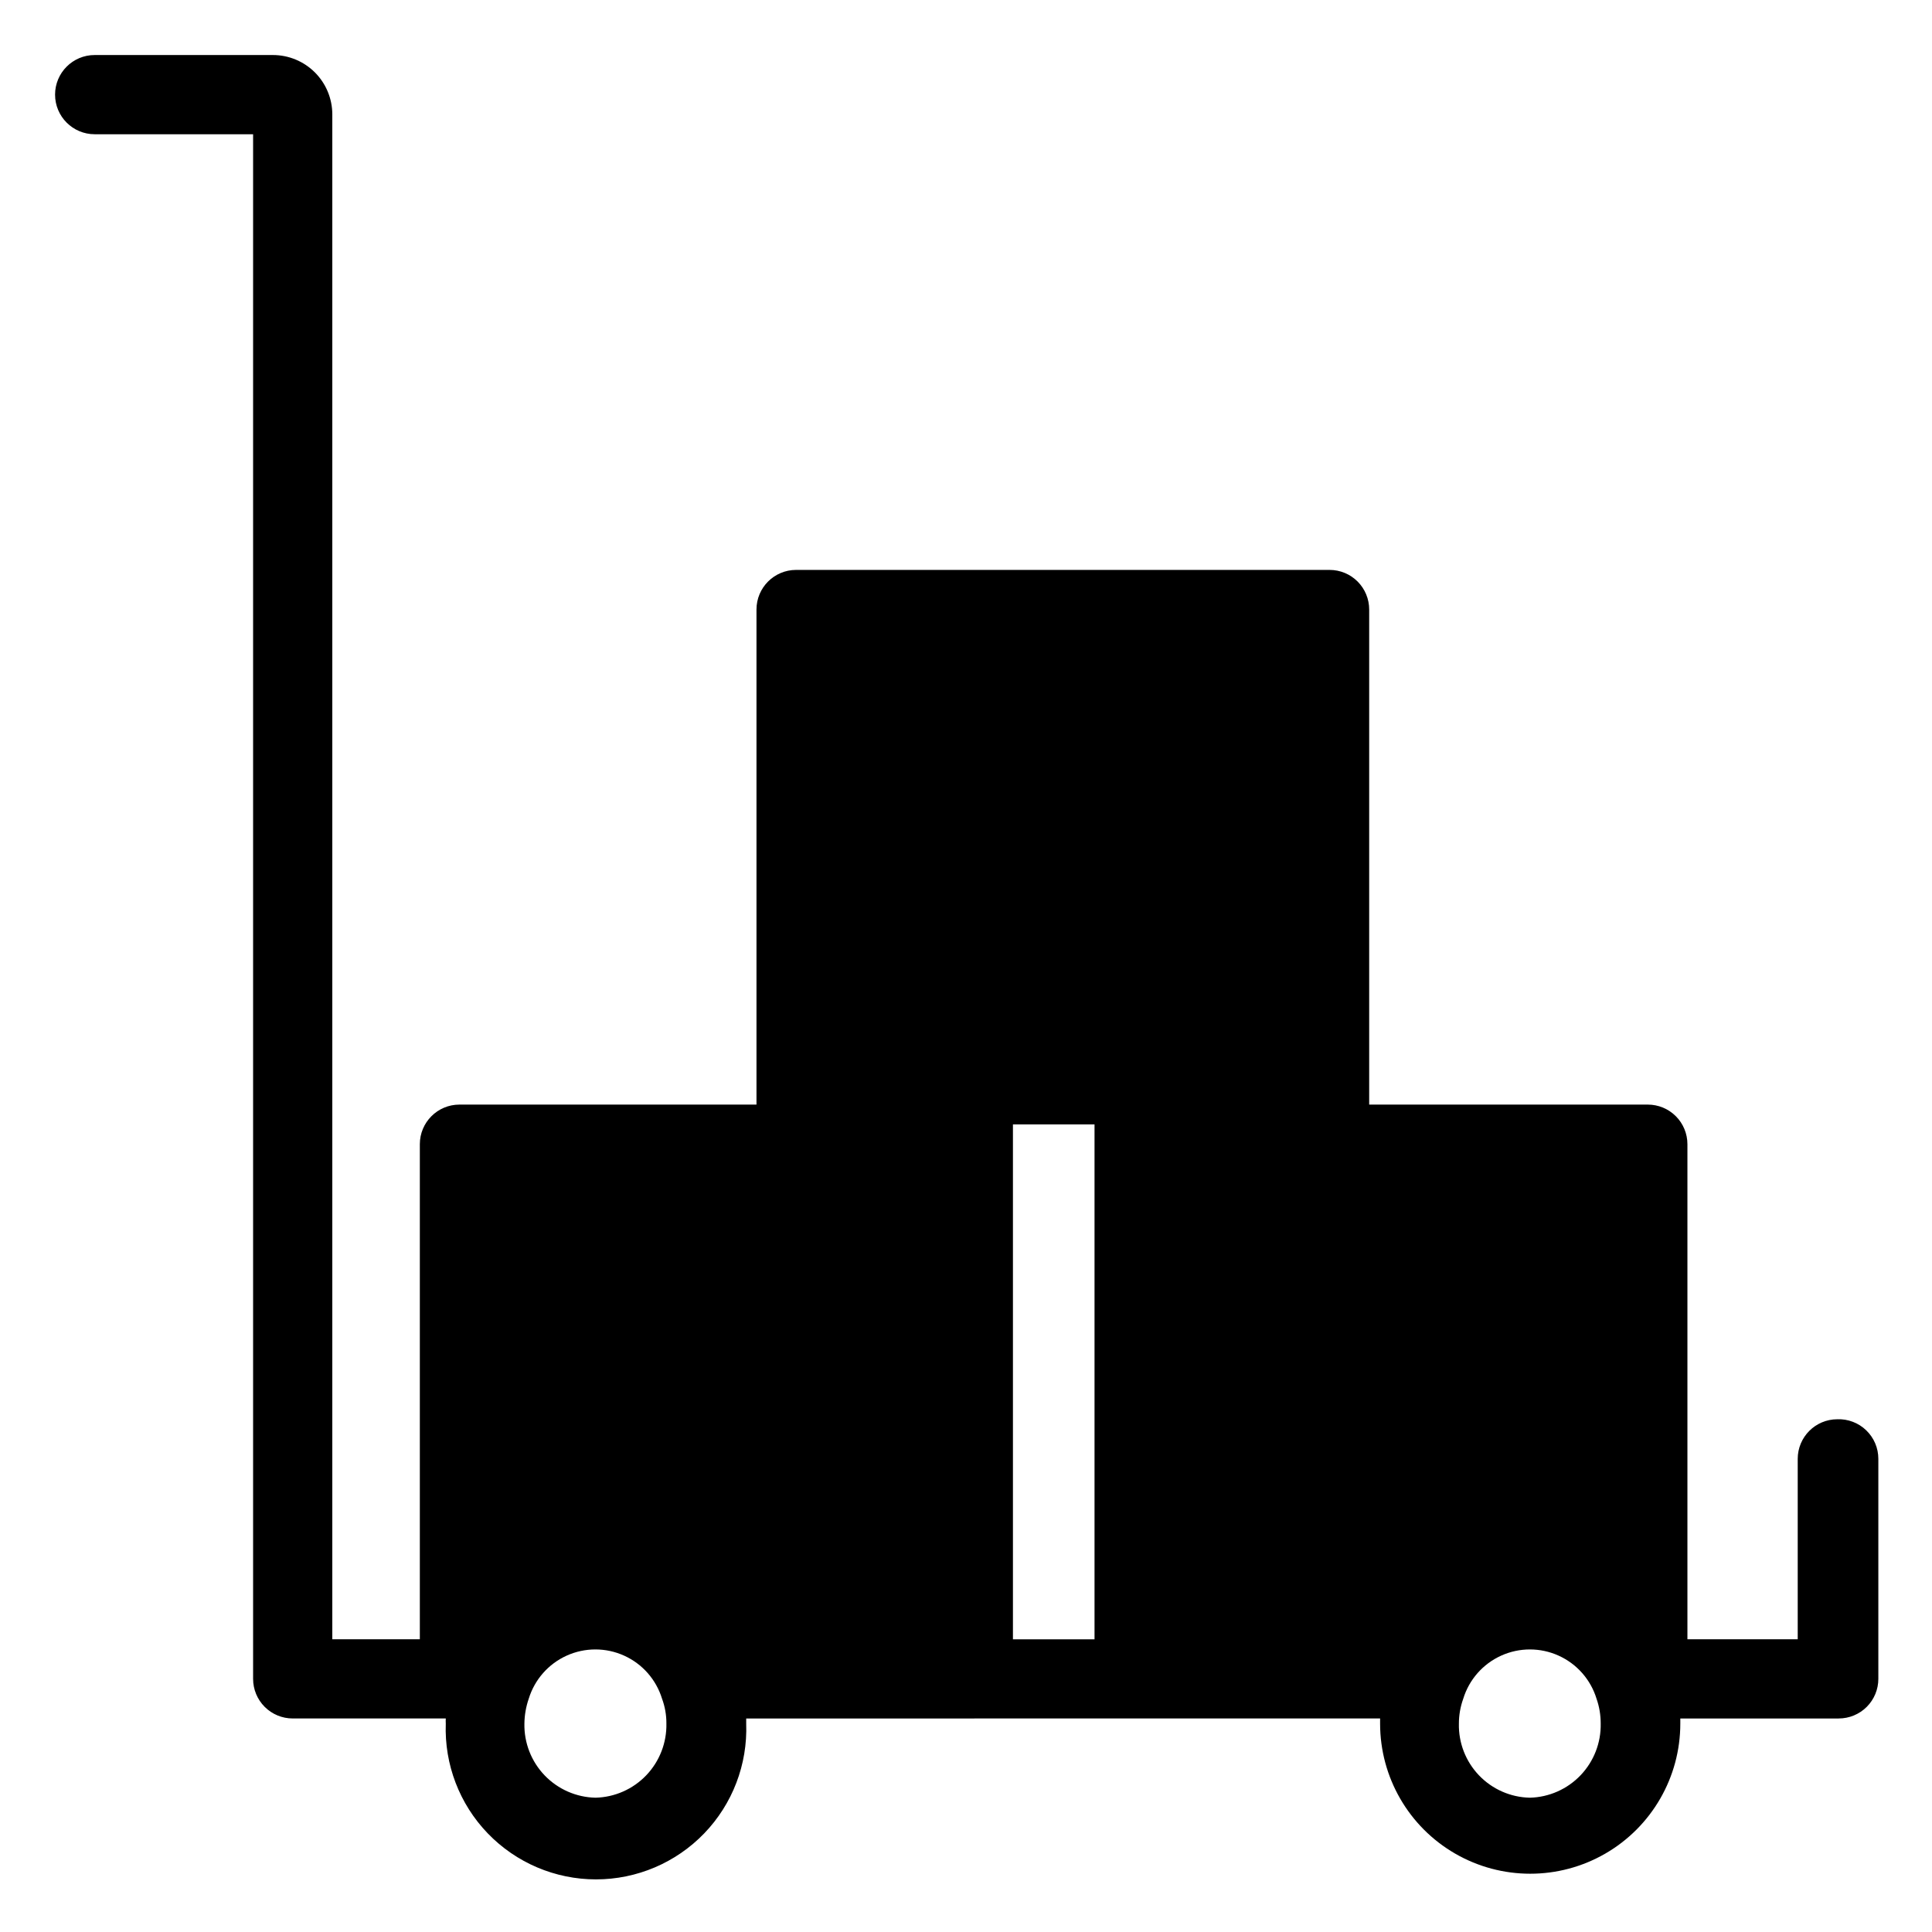
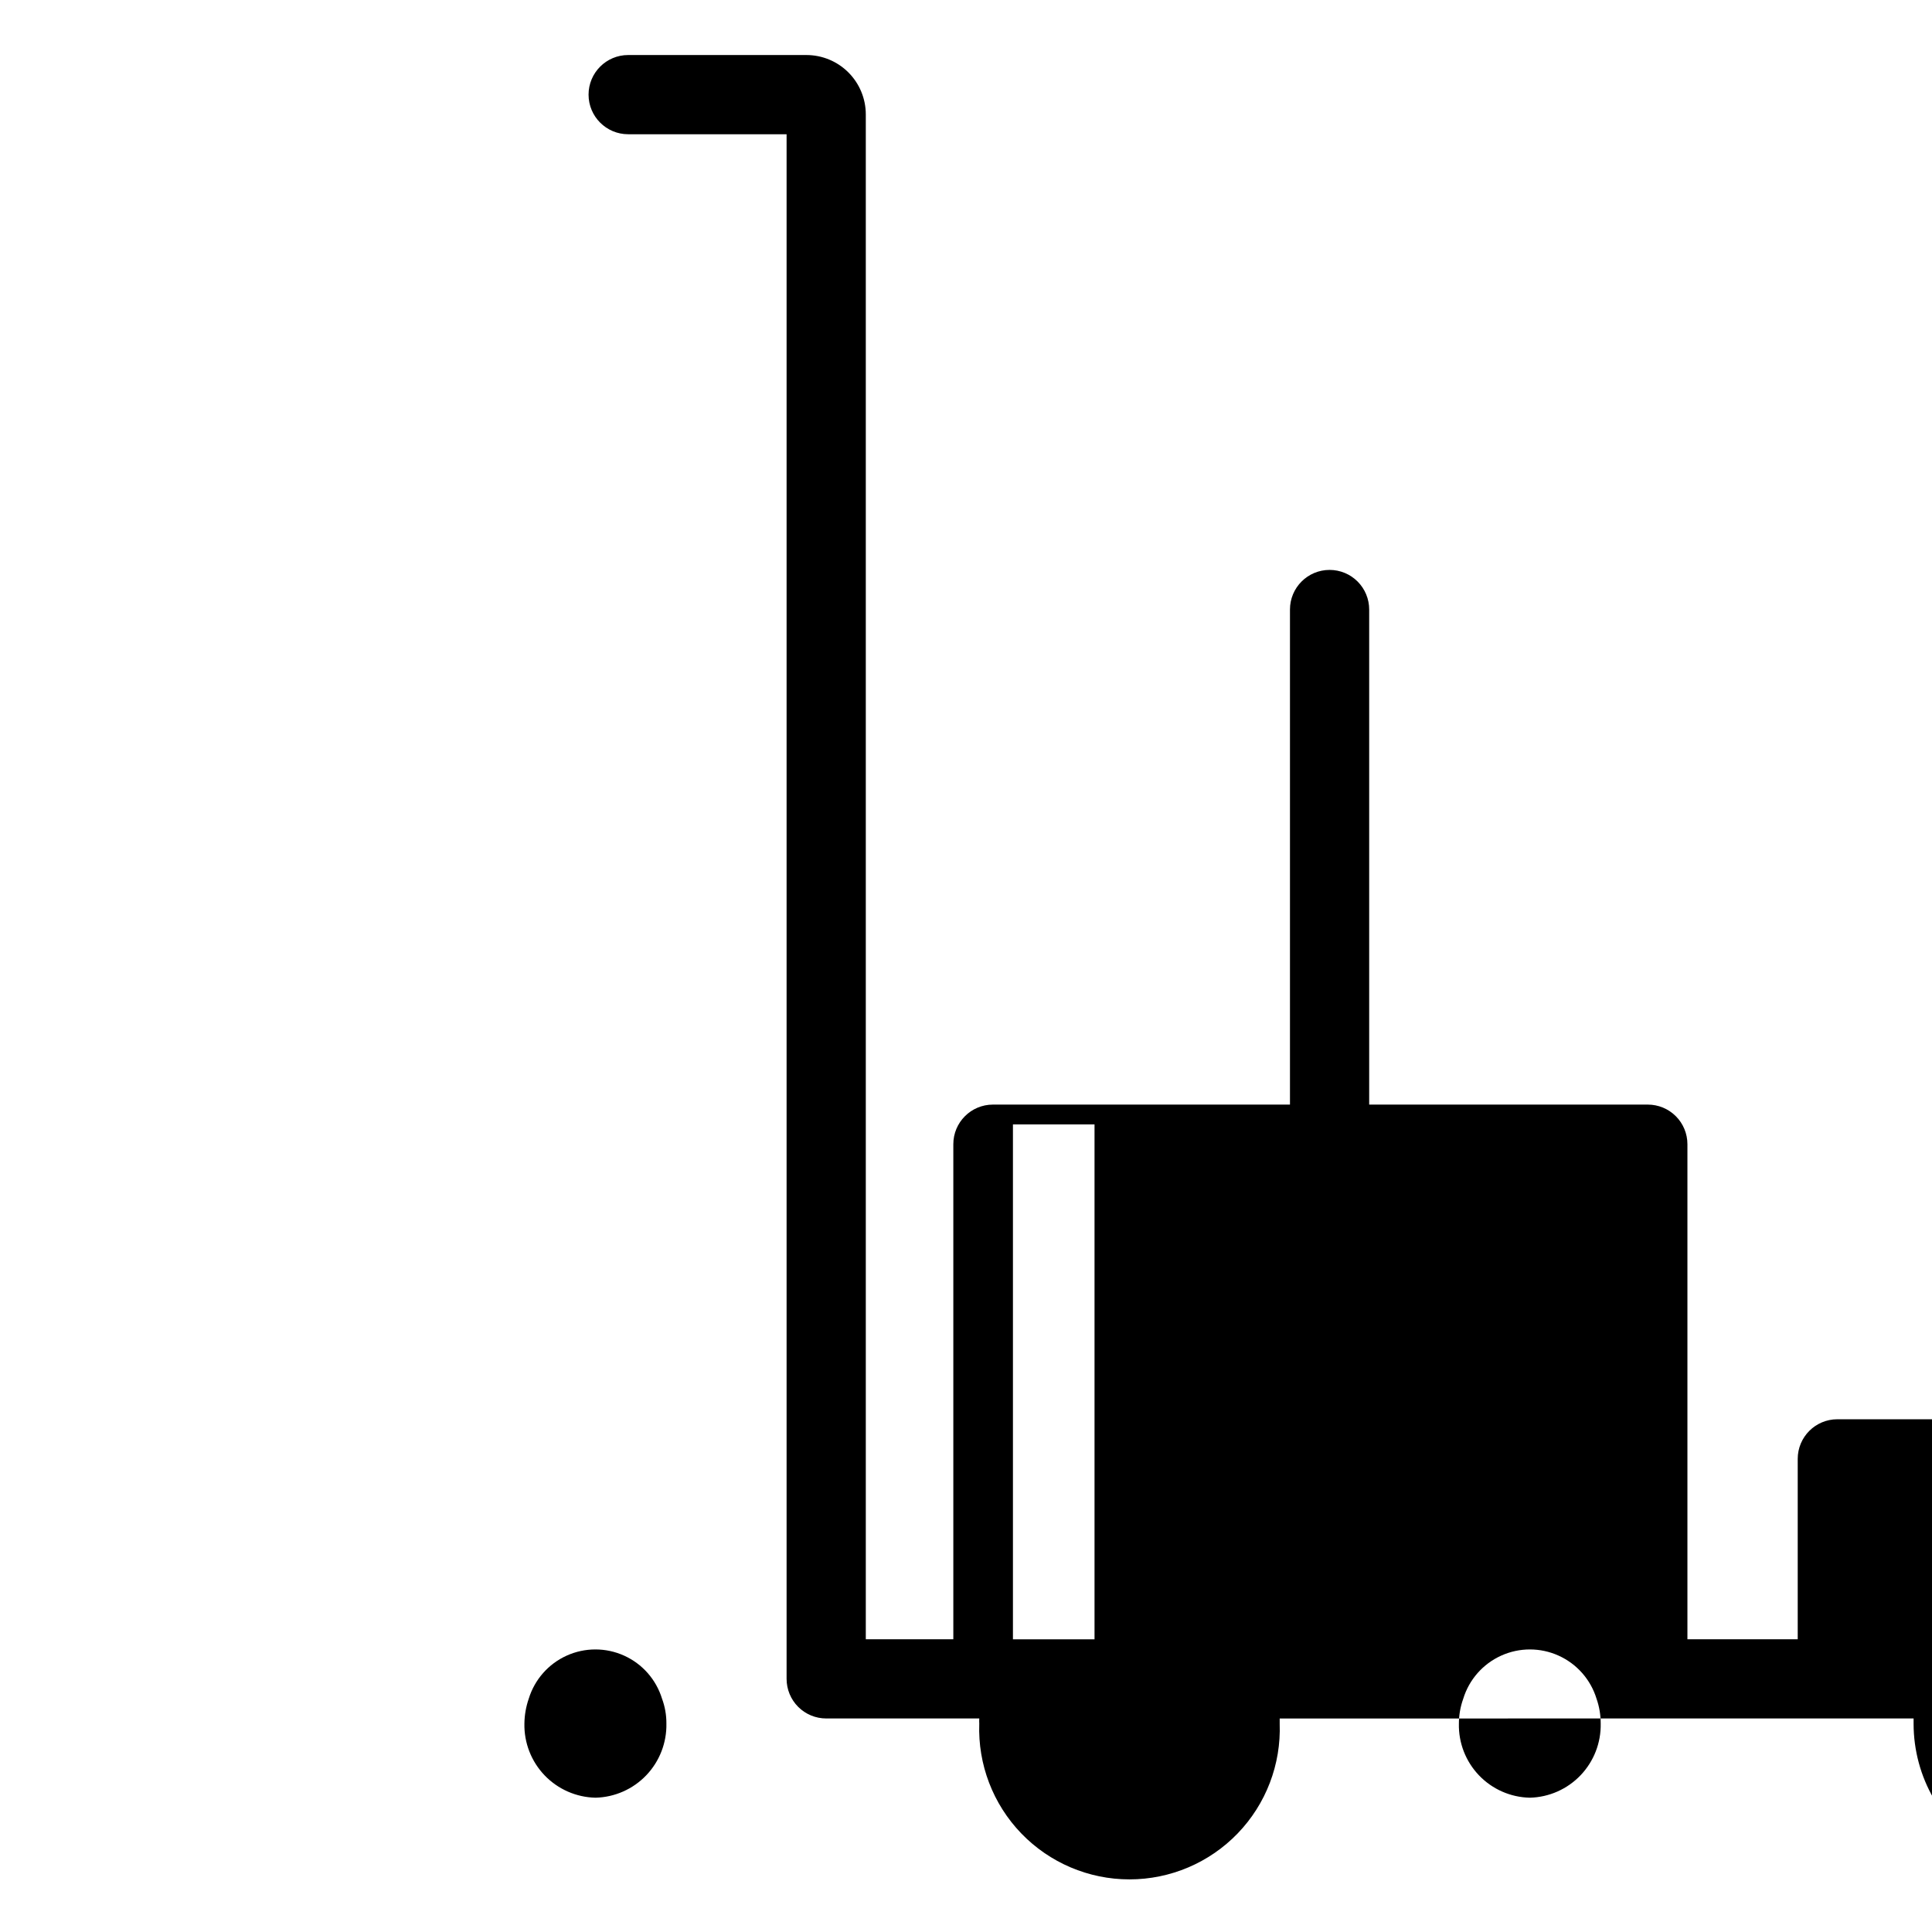
<svg xmlns="http://www.w3.org/2000/svg" fill="#000000" width="800px" height="800px" version="1.1" viewBox="144 144 512 512">
-   <path d="m630.91 520.12c-5.797 0-10.496 4.699-10.496 10.496v47.809h-29.23v-131.2c0-2.785-1.105-5.453-3.074-7.422s-4.637-3.074-7.422-3.074h-73.84v-131.2c0-2.785-1.105-5.453-3.074-7.422s-4.637-3.074-7.422-3.074h-141.38c-5.797 0-10.496 4.699-10.496 10.496v131.2h-78.719c-5.797 0-10.496 4.699-10.496 10.496v131.2h-23.195v-404.1c0-4.172-1.66-8.18-4.613-11.133-2.949-2.949-6.957-4.609-11.133-4.609h-47.23c-5.797 0-10.496 4.699-10.496 10.496 0 5.797 4.699 10.496 10.496 10.496h41.984v409.34c0 2.785 1.105 5.453 3.074 7.422s4.637 3.074 7.422 3.074h40.566c-0.027 0.457-0.027 0.91 0 1.367-0.391 10.805 3.625 21.309 11.133 29.094 7.508 7.785 17.859 12.184 28.672 12.184 10.816 0 21.168-4.398 28.676-12.184 7.504-7.785 11.523-18.289 11.133-29.094v-1.363l167.99-0.004v1.363 0.004c0 14.211 7.582 27.344 19.891 34.449s27.473 7.106 39.781 0c12.305-7.106 19.887-20.238 19.887-34.449v-1.363h41.984v-0.004c2.785 0 5.453-1.105 7.422-3.074s3.074-4.637 3.074-7.422v-58.305c0.004-2.848-1.152-5.574-3.203-7.555-2.047-1.98-4.812-3.039-7.66-2.941zm-196.85-78.141v136.45h-21.621v-136.45zm-132.25 178.43c-5.102-0.109-9.945-2.238-13.48-5.918-3.531-3.68-5.457-8.609-5.359-13.707 0.027-2.254 0.418-4.484 1.152-6.613 1.559-5.074 5.219-9.23 10.055-11.414 4.836-2.184 10.375-2.184 15.211 0 4.836 2.184 8.496 6.34 10.055 11.414 0.777 2.098 1.168 4.32 1.156 6.559 0.109 5.102-1.805 10.035-5.324 13.727-3.523 3.688-8.367 5.832-13.465 5.953zm247.6 0c-5.094-0.109-9.938-2.238-13.461-5.922-3.523-3.68-5.441-8.609-5.328-13.703 0-2.254 0.391-4.492 1.156-6.613 1.555-5.074 5.219-9.23 10.055-11.414 4.832-2.184 10.375-2.184 15.207 0 4.836 2.184 8.5 6.34 10.055 11.414 0.738 2.109 1.109 4.324 1.105 6.559 0.109 5.102-1.805 10.035-5.328 13.727-3.519 3.688-8.363 5.832-13.461 5.953z" />
+   <path d="m630.91 520.12c-5.797 0-10.496 4.699-10.496 10.496v47.809h-29.23v-131.2c0-2.785-1.105-5.453-3.074-7.422s-4.637-3.074-7.422-3.074h-73.84v-131.2c0-2.785-1.105-5.453-3.074-7.422s-4.637-3.074-7.422-3.074c-5.797 0-10.496 4.699-10.496 10.496v131.2h-78.719c-5.797 0-10.496 4.699-10.496 10.496v131.2h-23.195v-404.1c0-4.172-1.66-8.18-4.613-11.133-2.949-2.949-6.957-4.609-11.133-4.609h-47.23c-5.797 0-10.496 4.699-10.496 10.496 0 5.797 4.699 10.496 10.496 10.496h41.984v409.34c0 2.785 1.105 5.453 3.074 7.422s4.637 3.074 7.422 3.074h40.566c-0.027 0.457-0.027 0.91 0 1.367-0.391 10.805 3.625 21.309 11.133 29.094 7.508 7.785 17.859 12.184 28.672 12.184 10.816 0 21.168-4.398 28.676-12.184 7.504-7.785 11.523-18.289 11.133-29.094v-1.363l167.99-0.004v1.363 0.004c0 14.211 7.582 27.344 19.891 34.449s27.473 7.106 39.781 0c12.305-7.106 19.887-20.238 19.887-34.449v-1.363h41.984v-0.004c2.785 0 5.453-1.105 7.422-3.074s3.074-4.637 3.074-7.422v-58.305c0.004-2.848-1.152-5.574-3.203-7.555-2.047-1.98-4.812-3.039-7.66-2.941zm-196.85-78.141v136.45h-21.621v-136.45zm-132.25 178.43c-5.102-0.109-9.945-2.238-13.48-5.918-3.531-3.68-5.457-8.609-5.359-13.707 0.027-2.254 0.418-4.484 1.152-6.613 1.559-5.074 5.219-9.23 10.055-11.414 4.836-2.184 10.375-2.184 15.211 0 4.836 2.184 8.496 6.34 10.055 11.414 0.777 2.098 1.168 4.32 1.156 6.559 0.109 5.102-1.805 10.035-5.324 13.727-3.523 3.688-8.367 5.832-13.465 5.953zm247.6 0c-5.094-0.109-9.938-2.238-13.461-5.922-3.523-3.68-5.441-8.609-5.328-13.703 0-2.254 0.391-4.492 1.156-6.613 1.555-5.074 5.219-9.23 10.055-11.414 4.832-2.184 10.375-2.184 15.207 0 4.836 2.184 8.5 6.34 10.055 11.414 0.738 2.109 1.109 4.324 1.105 6.559 0.109 5.102-1.805 10.035-5.328 13.727-3.519 3.688-8.363 5.832-13.461 5.953z" />
</svg>